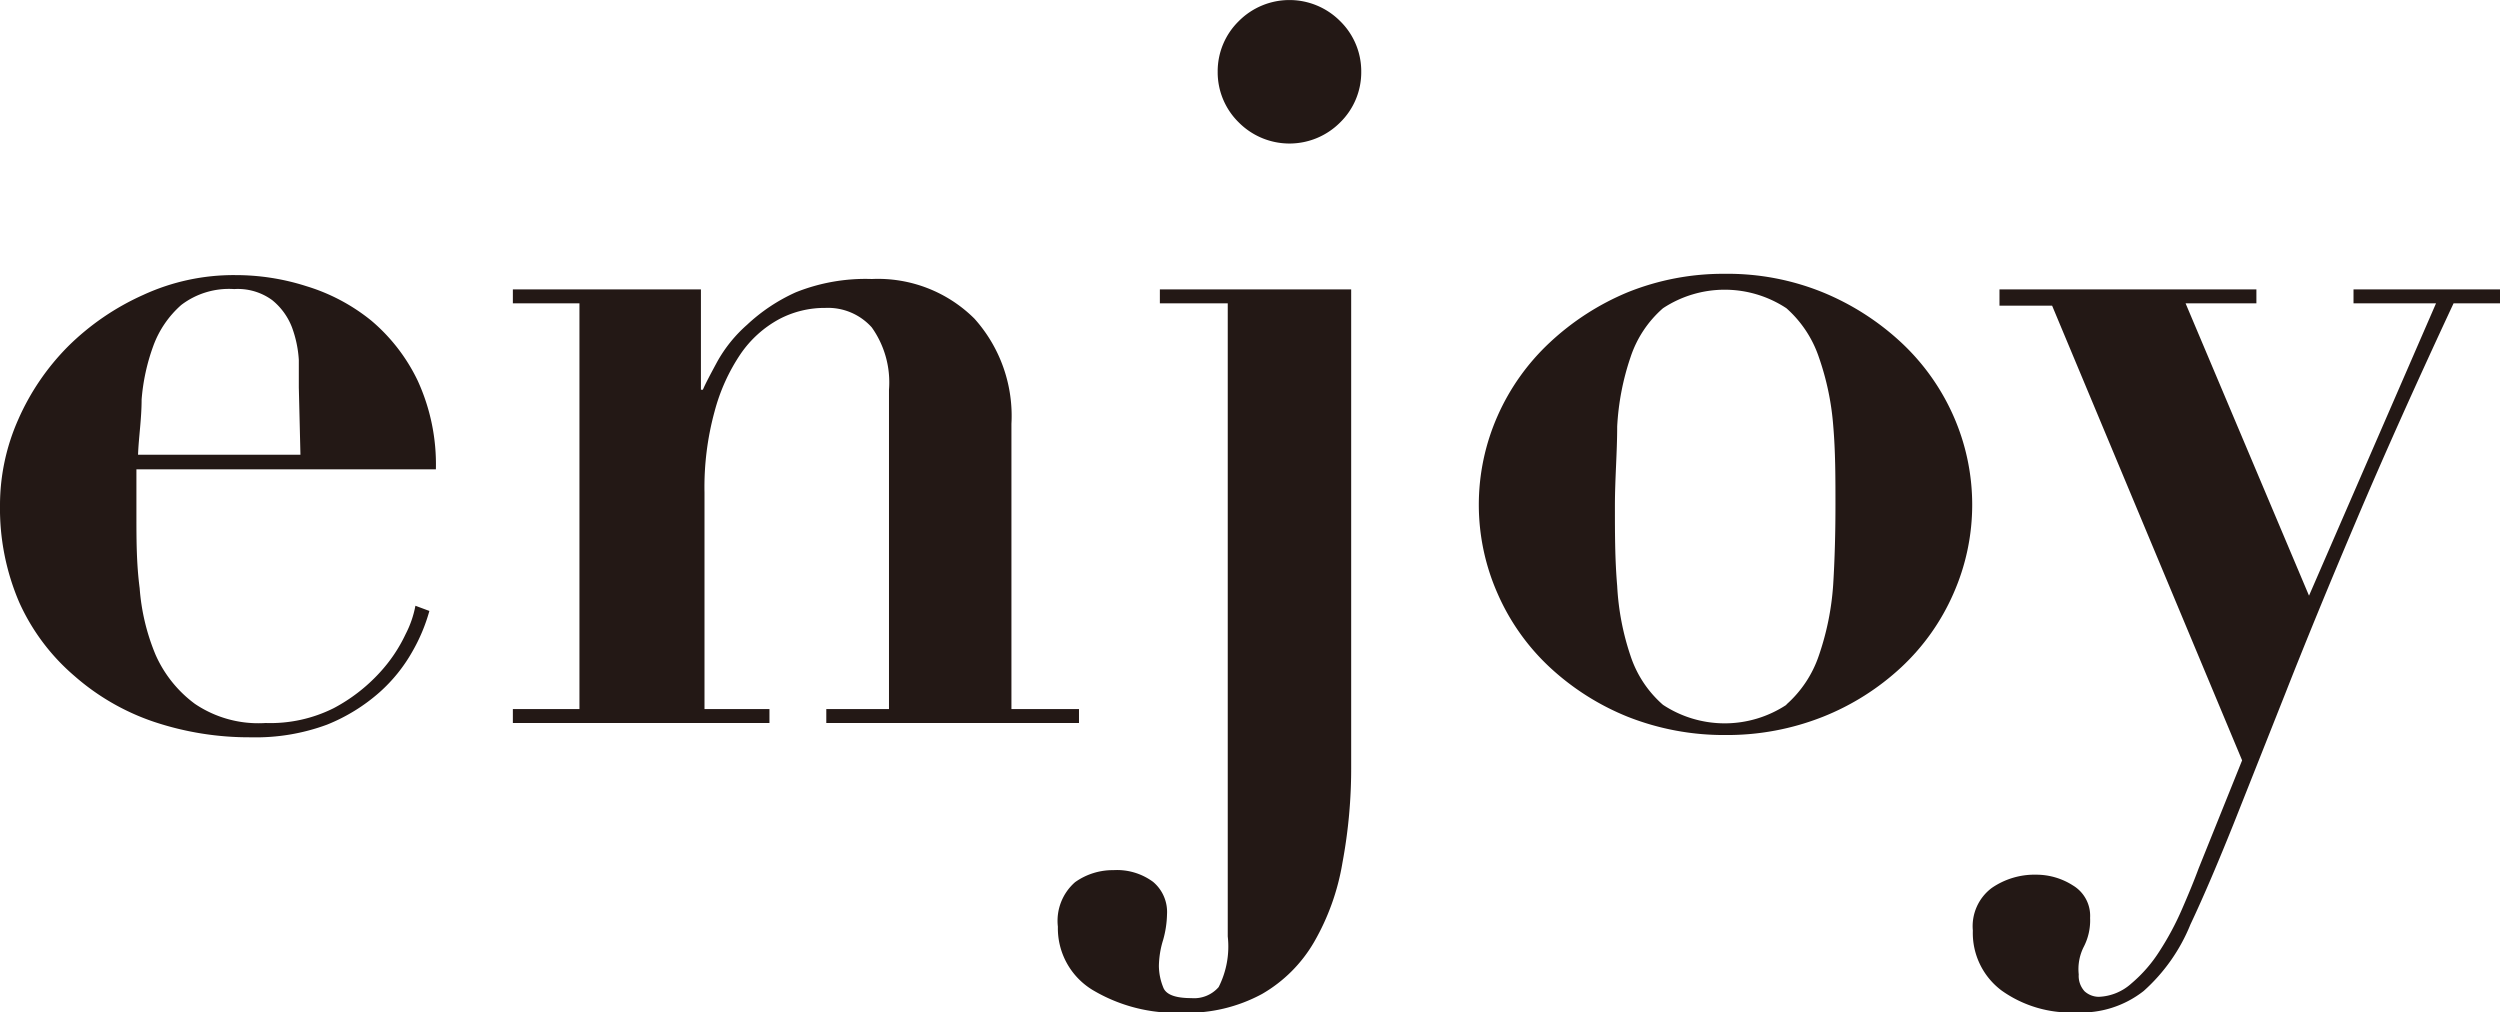
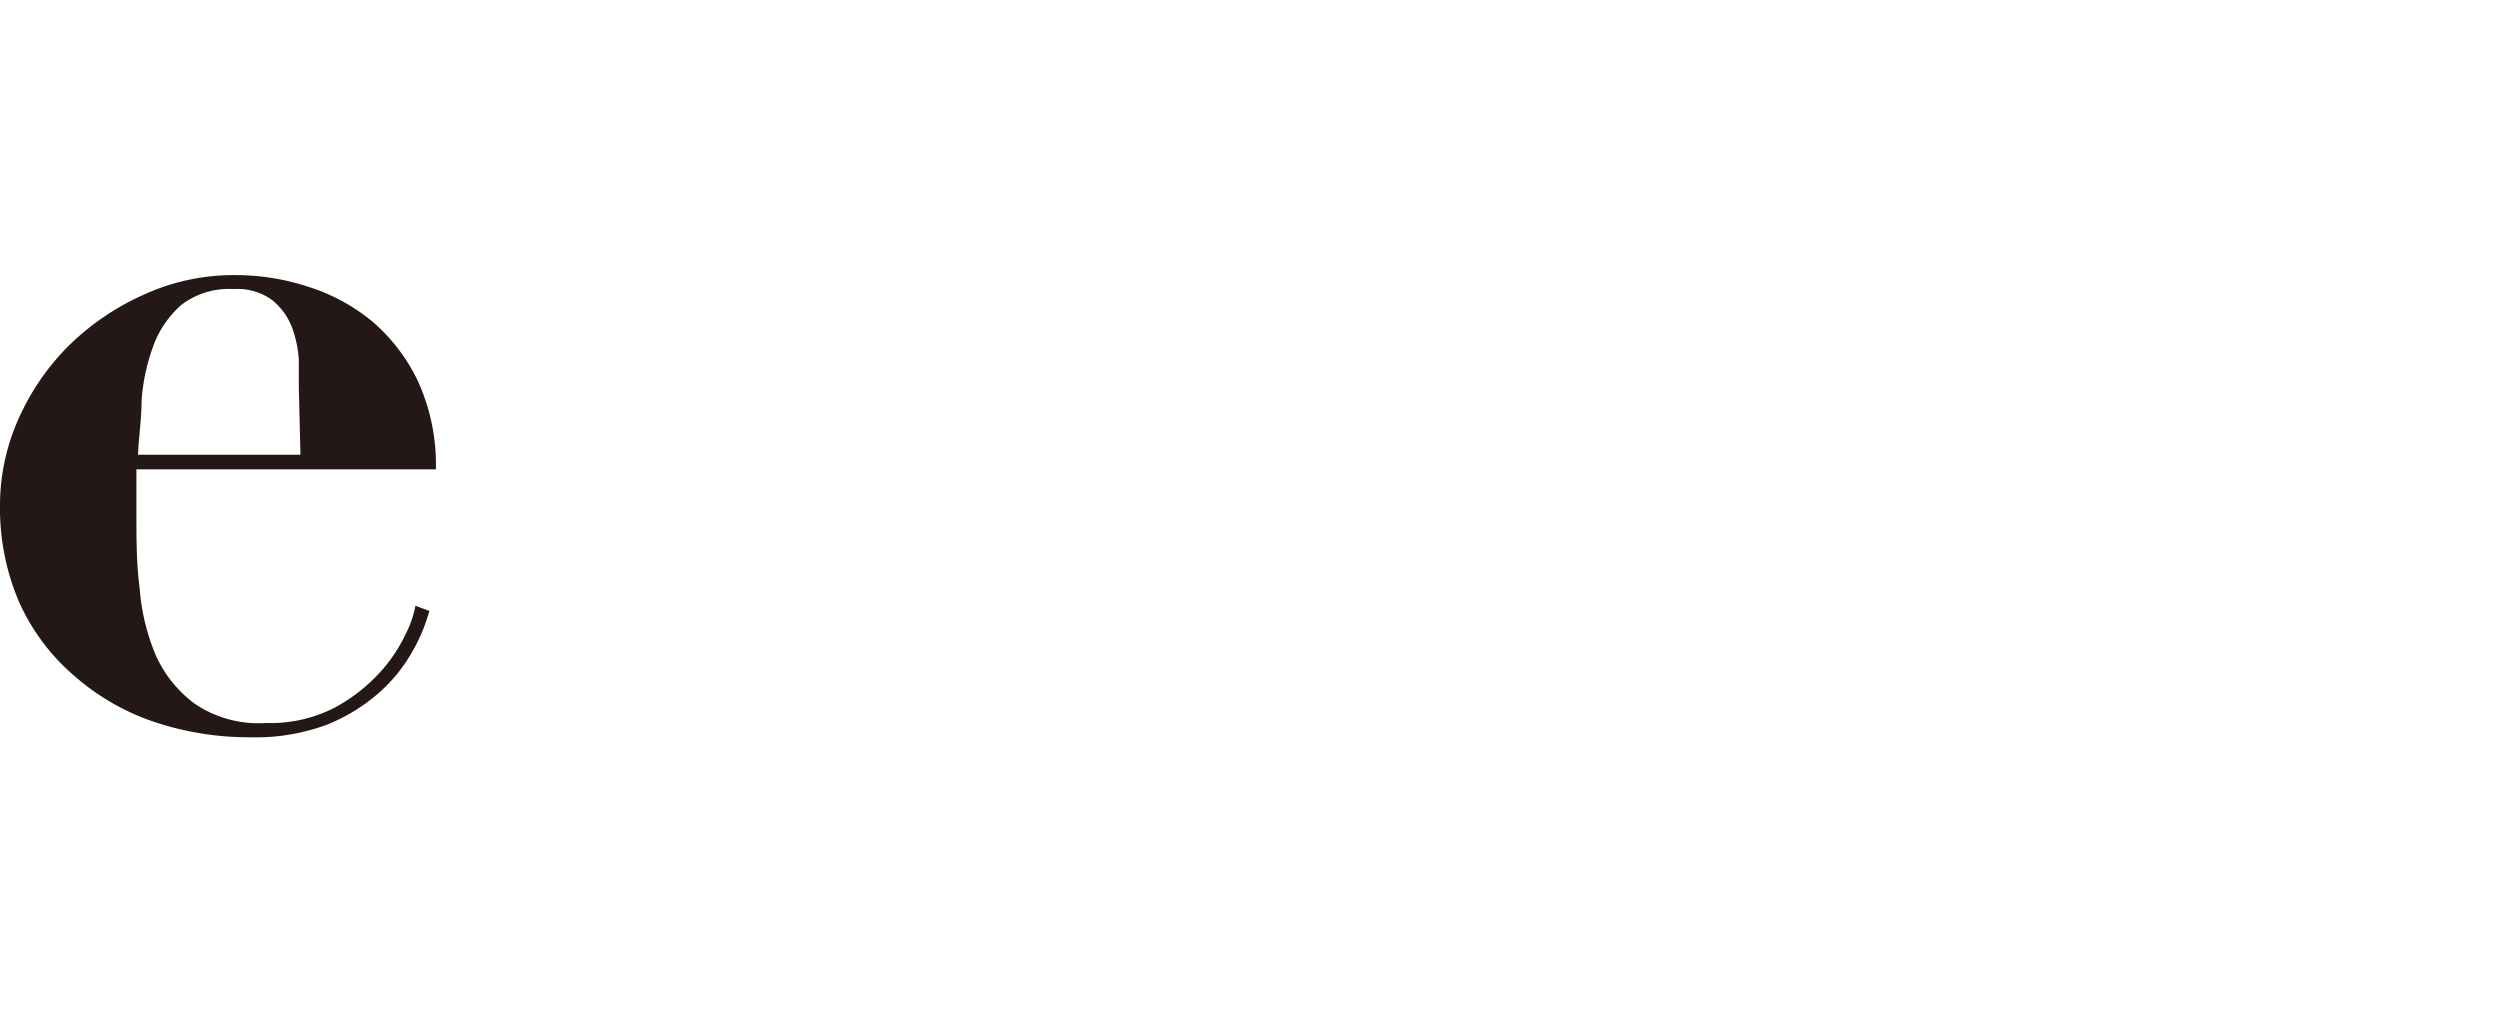
<svg xmlns="http://www.w3.org/2000/svg" viewBox="0 0 76.97 31.17">
  <defs>
    <style>.cls-1{fill:#231815;}</style>
  </defs>
  <title>txt_enjoy</title>
  <g id="レイヤー_2" data-name="レイヤー 2">
    <g id="レイヤー_1-2" data-name="レイヤー 1">
      <path class="cls-1" d="M4.2,15.85c0,.75,0,1.5.1,2.26a6.56,6.56,0,0,0,.49,2.05A3.77,3.77,0,0,0,6,21.67a3.49,3.49,0,0,0,2.18.59,4.35,4.35,0,0,0,2.1-.46,5.25,5.25,0,0,0,1.4-1.08,4.7,4.7,0,0,0,.81-1.2,3.17,3.17,0,0,0,.3-.87l.43.16a5.42,5.42,0,0,1-.53,1.26,4.88,4.88,0,0,1-1,1.24,5.58,5.58,0,0,1-1.62,1,6.3,6.3,0,0,1-2.34.39,9.24,9.24,0,0,1-3-.48,7.2,7.2,0,0,1-2.44-1.41A6.47,6.47,0,0,1,.59,18.54a7.33,7.33,0,0,1-.59-3,6.5,6.5,0,0,1,.56-2.62A7.43,7.43,0,0,1,2.1,10.66,7.83,7.83,0,0,1,4.41,9.08a6.65,6.65,0,0,1,2.84-.61,7.13,7.13,0,0,1,2.18.34,5.88,5.88,0,0,1,2,1.06,5.56,5.56,0,0,1,1.43,1.85,6.18,6.18,0,0,1,.56,2.73H4.2Zm5-3.92c0-.23,0-.51,0-.85a3.51,3.51,0,0,0-.21-1,2,2,0,0,0-.61-.84,1.79,1.79,0,0,0-1.17-.34,2.42,2.42,0,0,0-1.63.49,3.09,3.09,0,0,0-.86,1.26,6.21,6.21,0,0,0-.36,1.65c0,.6-.09,1.16-.11,1.7h5Z" />
-       <path class="cls-1" d="M17.84,21.83V9.34H15.79V8.91h5.79V12h.06c.08-.19.23-.47.44-.86A4.29,4.29,0,0,1,23,10,5.48,5.48,0,0,1,24.5,9a5.77,5.77,0,0,1,2.34-.41A4.21,4.21,0,0,1,30,9.81a4.48,4.48,0,0,1,1.14,3.24v8.78h2.08v.43H25.44v-.43h1.93V12a2.92,2.92,0,0,0-.53-1.92,1.81,1.81,0,0,0-1.43-.6A3,3,0,0,0,24,9.82a3.4,3.4,0,0,0-1.2,1.08A5.81,5.81,0,0,0,22,12.67a8.83,8.83,0,0,0-.31,2.49v6.67h2v.43H15.79v-.43Z" />
-       <path class="cls-1" d="M35.71,9.34V8.91H41.6V23.57a15.82,15.82,0,0,1-.27,3A7.25,7.25,0,0,1,40.46,29a4.38,4.38,0,0,1-1.6,1.6,4.82,4.82,0,0,1-2.46.58,5,5,0,0,1-2.76-.7,2.22,2.22,0,0,1-1.07-1.95,1.58,1.58,0,0,1,.53-1.37,2,2,0,0,1,1.18-.37,1.87,1.87,0,0,1,1.22.36,1.21,1.21,0,0,1,.43,1,3.1,3.1,0,0,1-.12.79,2.82,2.82,0,0,0-.13.8,1.79,1.79,0,0,0,.13.65c.08.23.37.34.87.34a1,1,0,0,0,.84-.34,2.77,2.77,0,0,0,.28-1.56V9.34ZM38.14.65a2.2,2.2,0,0,1,3.12,0,2.16,2.16,0,0,1,.65,1.56,2.16,2.16,0,0,1-.65,1.56,2.2,2.2,0,0,1-3.12,0,2.16,2.16,0,0,1-.65-1.56A2.16,2.16,0,0,1,38.14.65Z" />
-       <path class="cls-1" d="M56.12,9a8,8,0,0,1,2.42,1.55,6.9,6.9,0,0,1,1.6,2.25,6.76,6.76,0,0,1,0,5.48,6.84,6.84,0,0,1-1.6,2.26,7.73,7.73,0,0,1-2.42,1.53,8,8,0,0,1-3,.56,8.06,8.06,0,0,1-3-.56,7.8,7.8,0,0,1-2.41-1.53,6.84,6.84,0,0,1-1.6-2.26,6.76,6.76,0,0,1,0-5.48,6.9,6.9,0,0,1,1.6-2.25A8,8,0,0,1,50.11,9a7.87,7.87,0,0,1,3-.57A7.78,7.78,0,0,1,56.12,9ZM55,21.69a3.51,3.51,0,0,0,1-1.51A8.38,8.38,0,0,0,56.44,18c.05-.81.07-1.63.07-2.46s0-1.65-.07-2.45A8.3,8.3,0,0,0,56,11a3.51,3.51,0,0,0-1-1.51,3.45,3.45,0,0,0-3.8,0,3.42,3.42,0,0,0-1,1.51,7.9,7.9,0,0,0-.41,2.13c0,.8-.07,1.62-.07,2.45s0,1.65.07,2.46a8,8,0,0,0,.41,2.15,3.42,3.42,0,0,0,1,1.51,3.45,3.45,0,0,0,3.8,0Z" />
-       <path class="cls-1" d="M75,9.34H72.46V8.91H77v.43H75.54q-1.74,3.73-3,6.7T70.38,21.3l-1.61,4.06c-.47,1.17-.91,2.21-1.33,3.1A5.52,5.52,0,0,1,66,30.51a3.11,3.11,0,0,1-2.08.66,3.66,3.66,0,0,1-2.29-.67,2.21,2.21,0,0,1-.89-1.85,1.47,1.47,0,0,1,.58-1.31,2.32,2.32,0,0,1,1.38-.41,2.09,2.09,0,0,1,1.12.33,1.09,1.09,0,0,1,.53,1,1.77,1.77,0,0,1-.2.9A1.52,1.52,0,0,0,64,30a.7.7,0,0,0,.18.52.66.66,0,0,0,.44.17,1.59,1.59,0,0,0,1-.41,4.35,4.35,0,0,0,.87-1,8.8,8.8,0,0,0,.69-1.29c.2-.46.37-.87.51-1.25l1.34-3.33-5.85-14H61.56V8.91h7.91v.43H67.29l3.8,9Z" />
    </g>
  </g>
</svg>